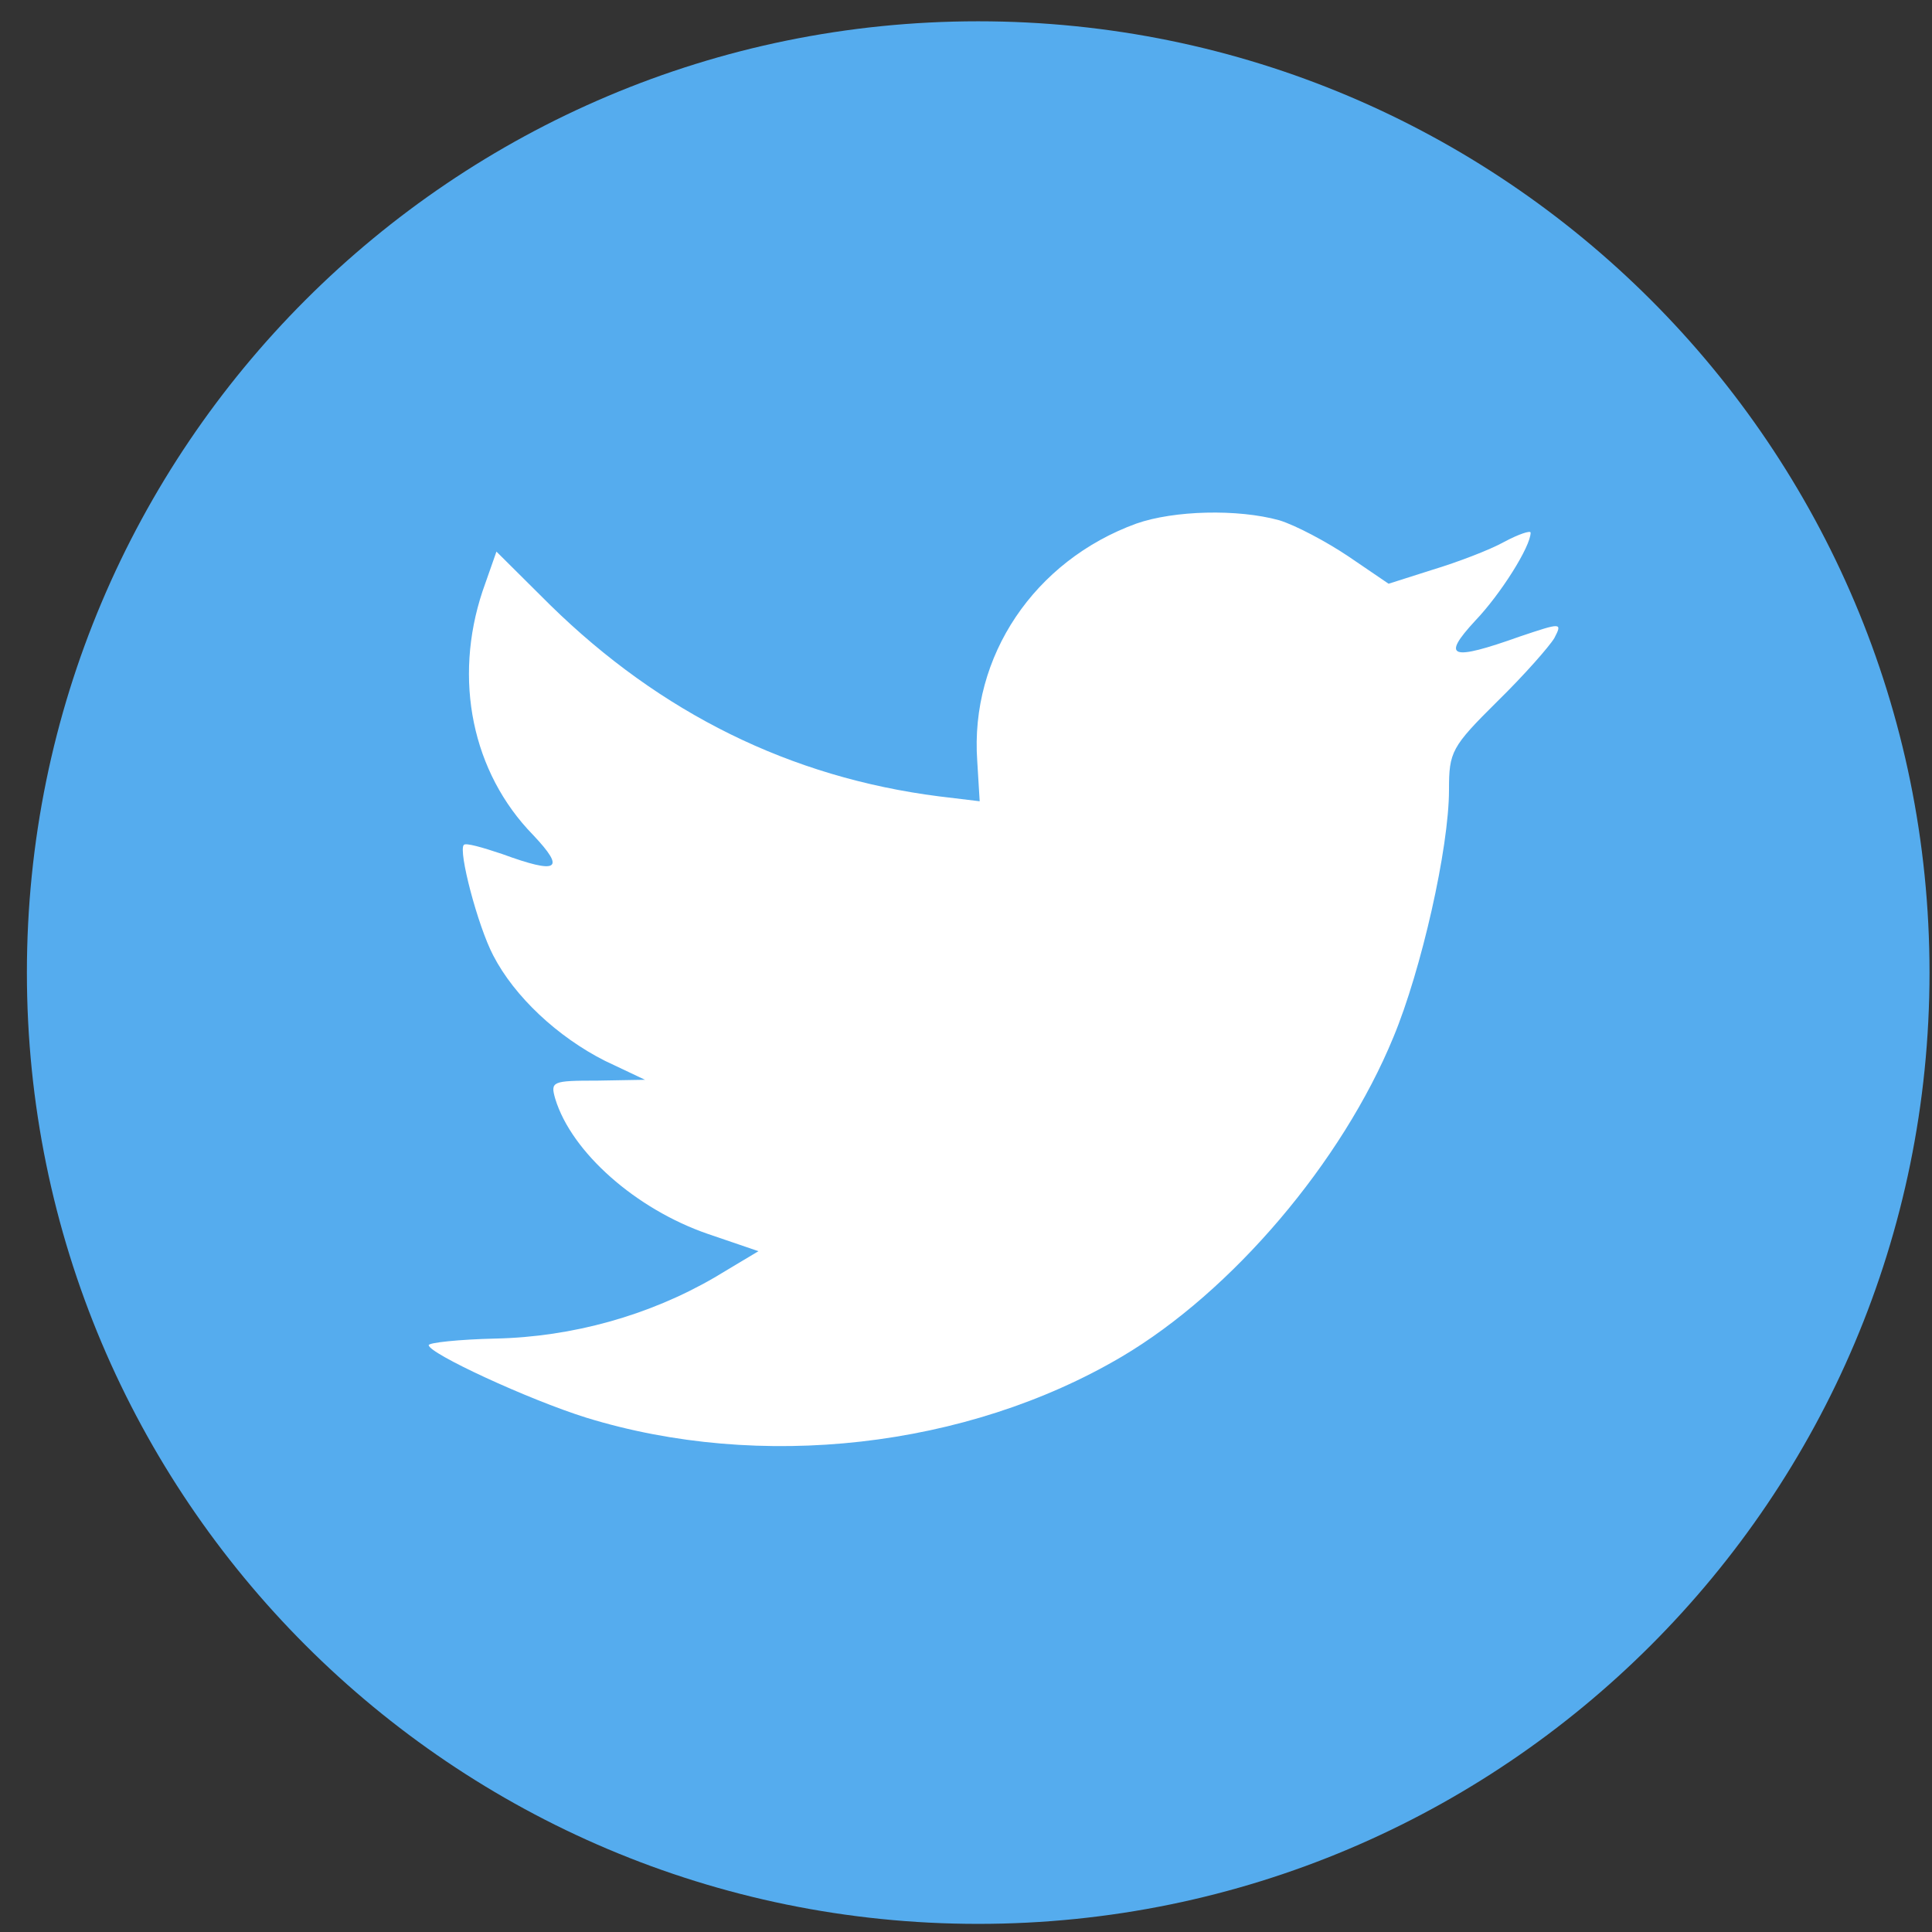
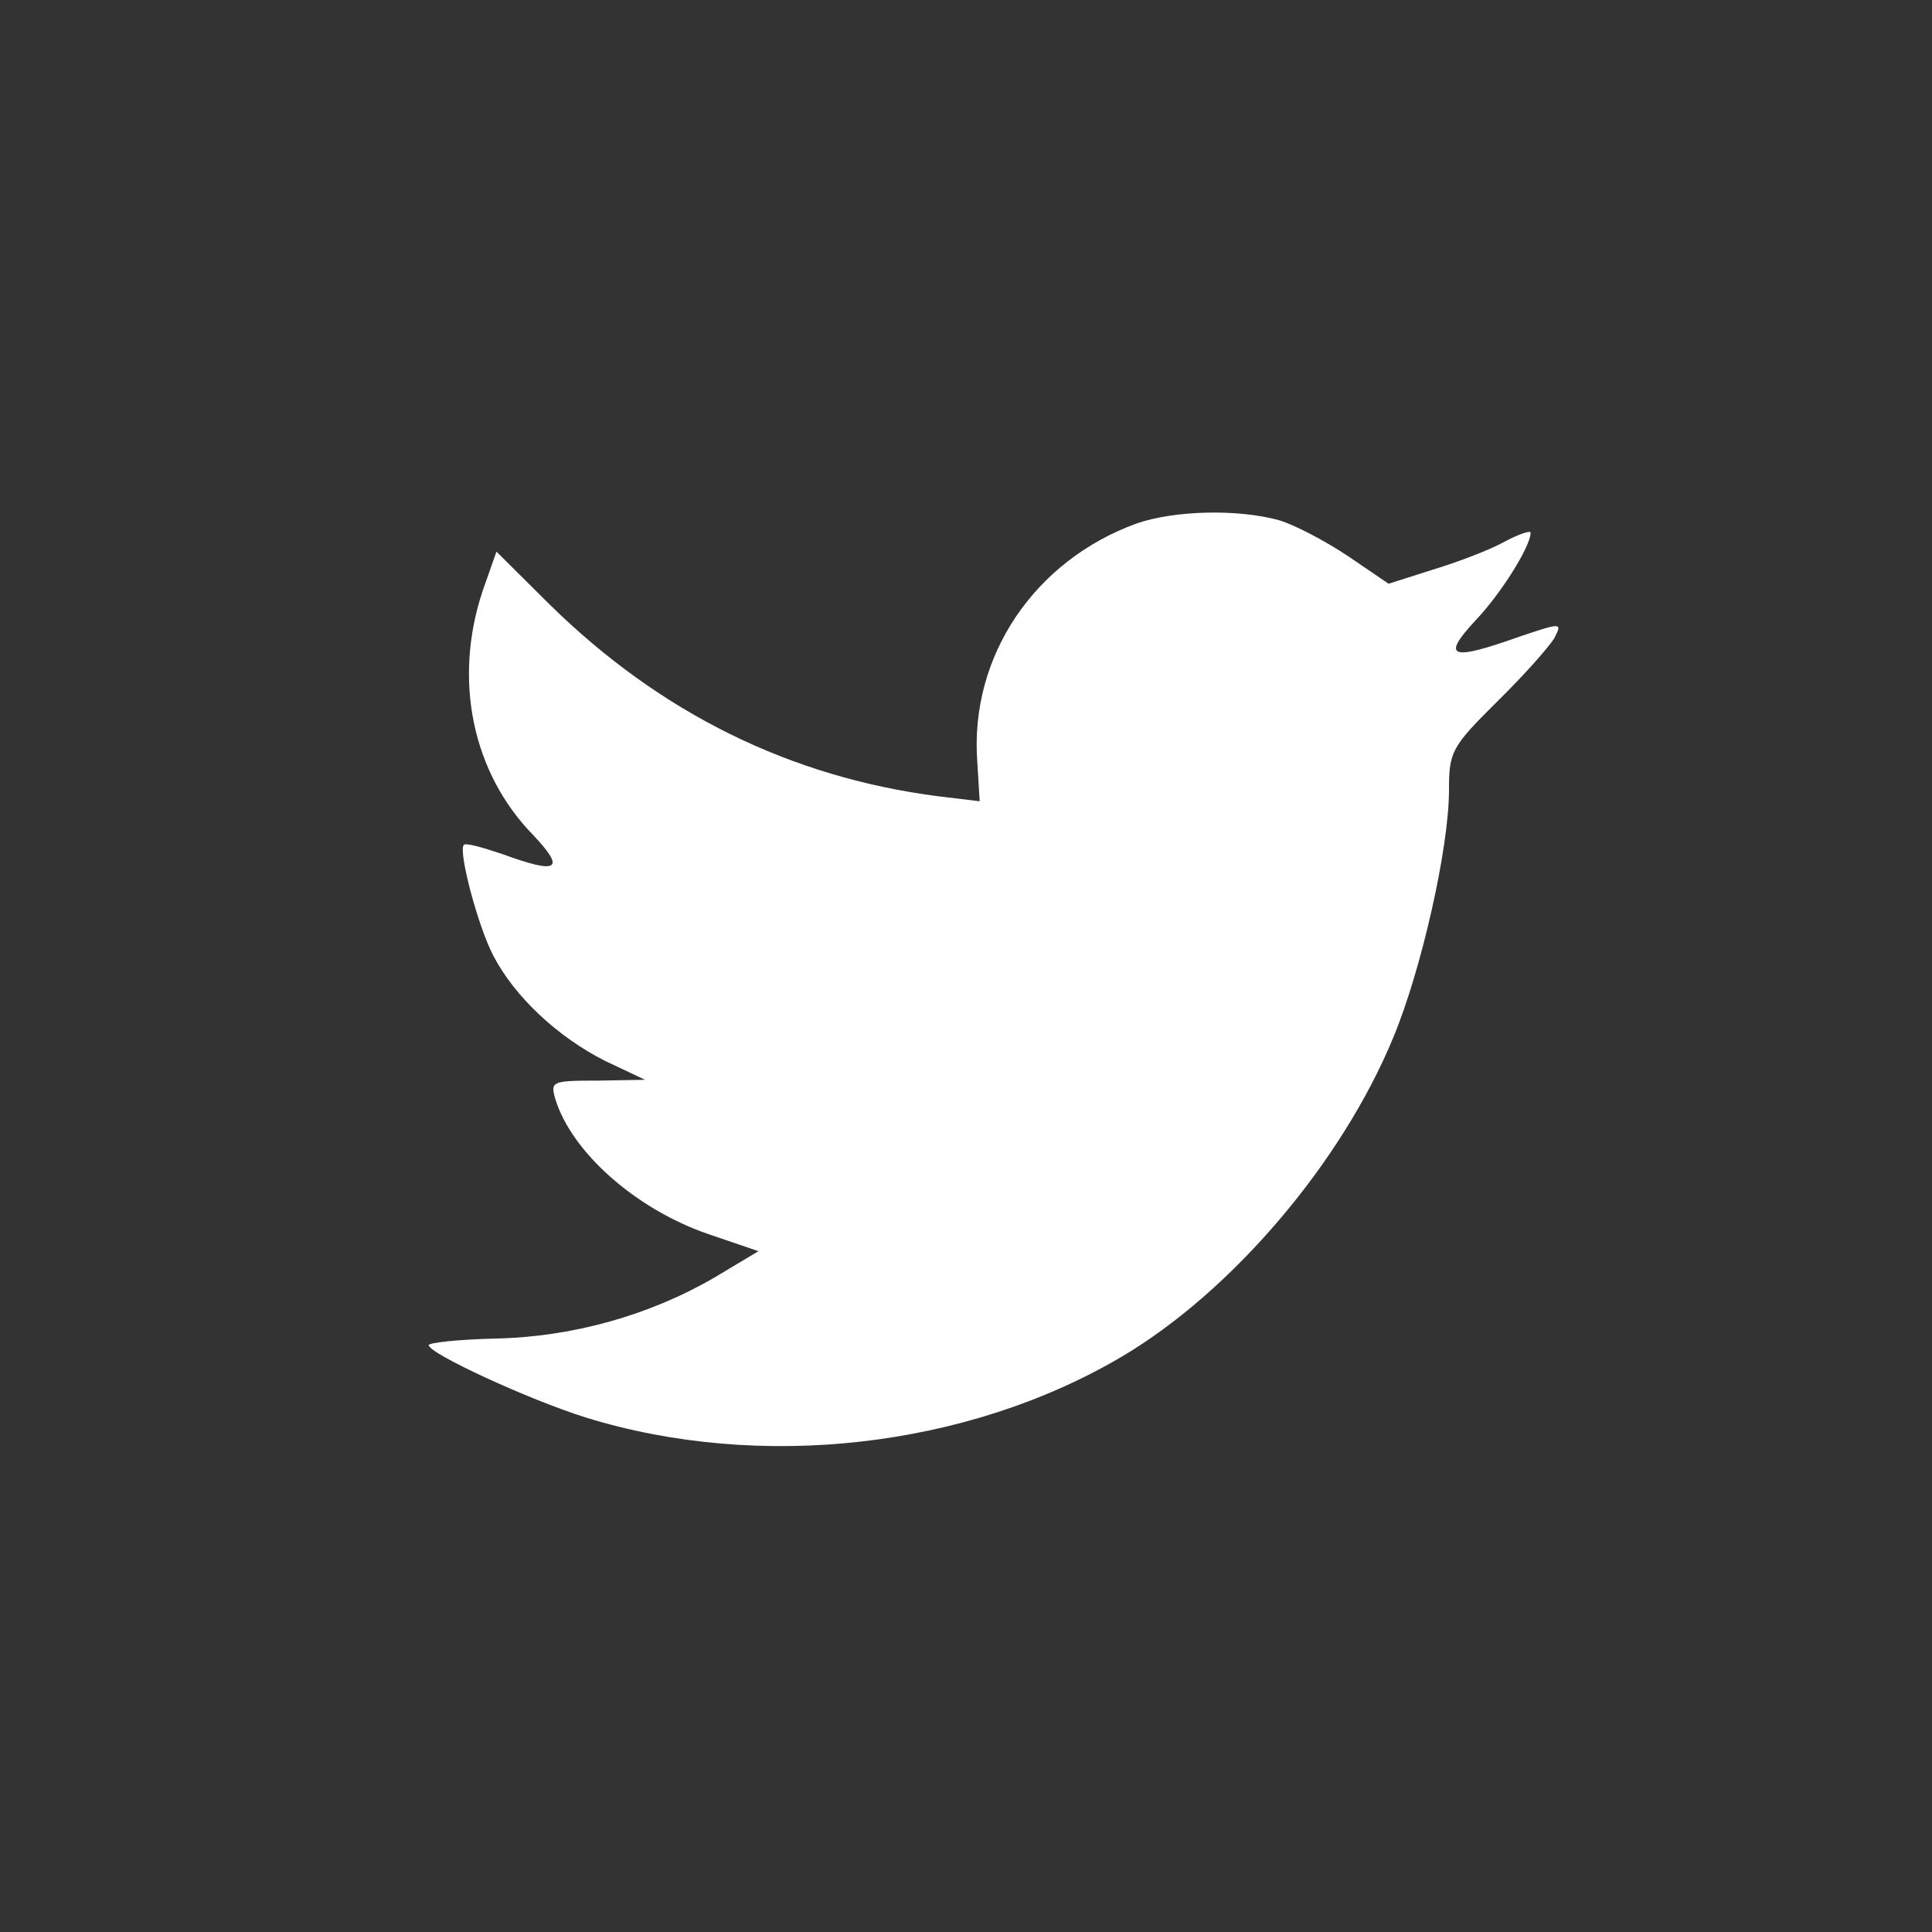
<svg xmlns="http://www.w3.org/2000/svg" width="49" height="49" viewBox="0 0 49 49" fill="none">
  <rect x="0" y="0" width="49" height="49" fill="#333333" stroke="none" />
-   <path d="M0.682 24.667C0.682 11.342 11.485 0.54 24.809 0.54C38.134 0.54 48.937 11.342 48.937 24.667C48.937 37.992 38.134 48.794 24.809 48.794C11.485 48.794 0.682 37.992 0.682 24.667Z" fill="#55ACEE" />
  <path d="M24.785 19.298L24.847 20.322L23.811 20.197C20.044 19.716 16.752 18.086 13.957 15.348L12.591 13.99L12.239 14.993C11.494 17.229 11.97 19.591 13.523 21.179C14.351 22.057 14.165 22.182 12.736 21.66C12.239 21.493 11.805 21.367 11.763 21.43C11.618 21.576 12.115 23.478 12.508 24.23C13.047 25.276 14.144 26.3 15.345 26.906L16.359 27.386L15.158 27.407C13.999 27.407 13.957 27.428 14.082 27.867C14.496 29.226 16.131 30.668 17.953 31.295L19.236 31.733L18.119 32.402C16.462 33.364 14.516 33.907 12.57 33.949C11.639 33.97 10.873 34.053 10.873 34.116C10.873 34.325 13.399 35.495 14.868 35.955C19.278 37.314 24.515 36.729 28.449 34.409C31.244 32.758 34.038 29.476 35.342 26.3C36.046 24.607 36.75 21.514 36.75 20.03C36.75 19.068 36.812 18.943 37.972 17.793C38.655 17.125 39.297 16.393 39.421 16.184C39.628 15.787 39.607 15.787 38.551 16.142C36.792 16.769 36.543 16.686 37.413 15.745C38.054 15.076 38.82 13.864 38.82 13.509C38.82 13.446 38.51 13.551 38.158 13.739C37.785 13.948 36.957 14.261 36.336 14.449L35.218 14.805L34.204 14.115C33.645 13.739 32.858 13.321 32.444 13.195C31.388 12.903 29.774 12.945 28.821 13.279C26.234 14.22 24.598 16.644 24.785 19.298Z" fill="white" />
</svg>